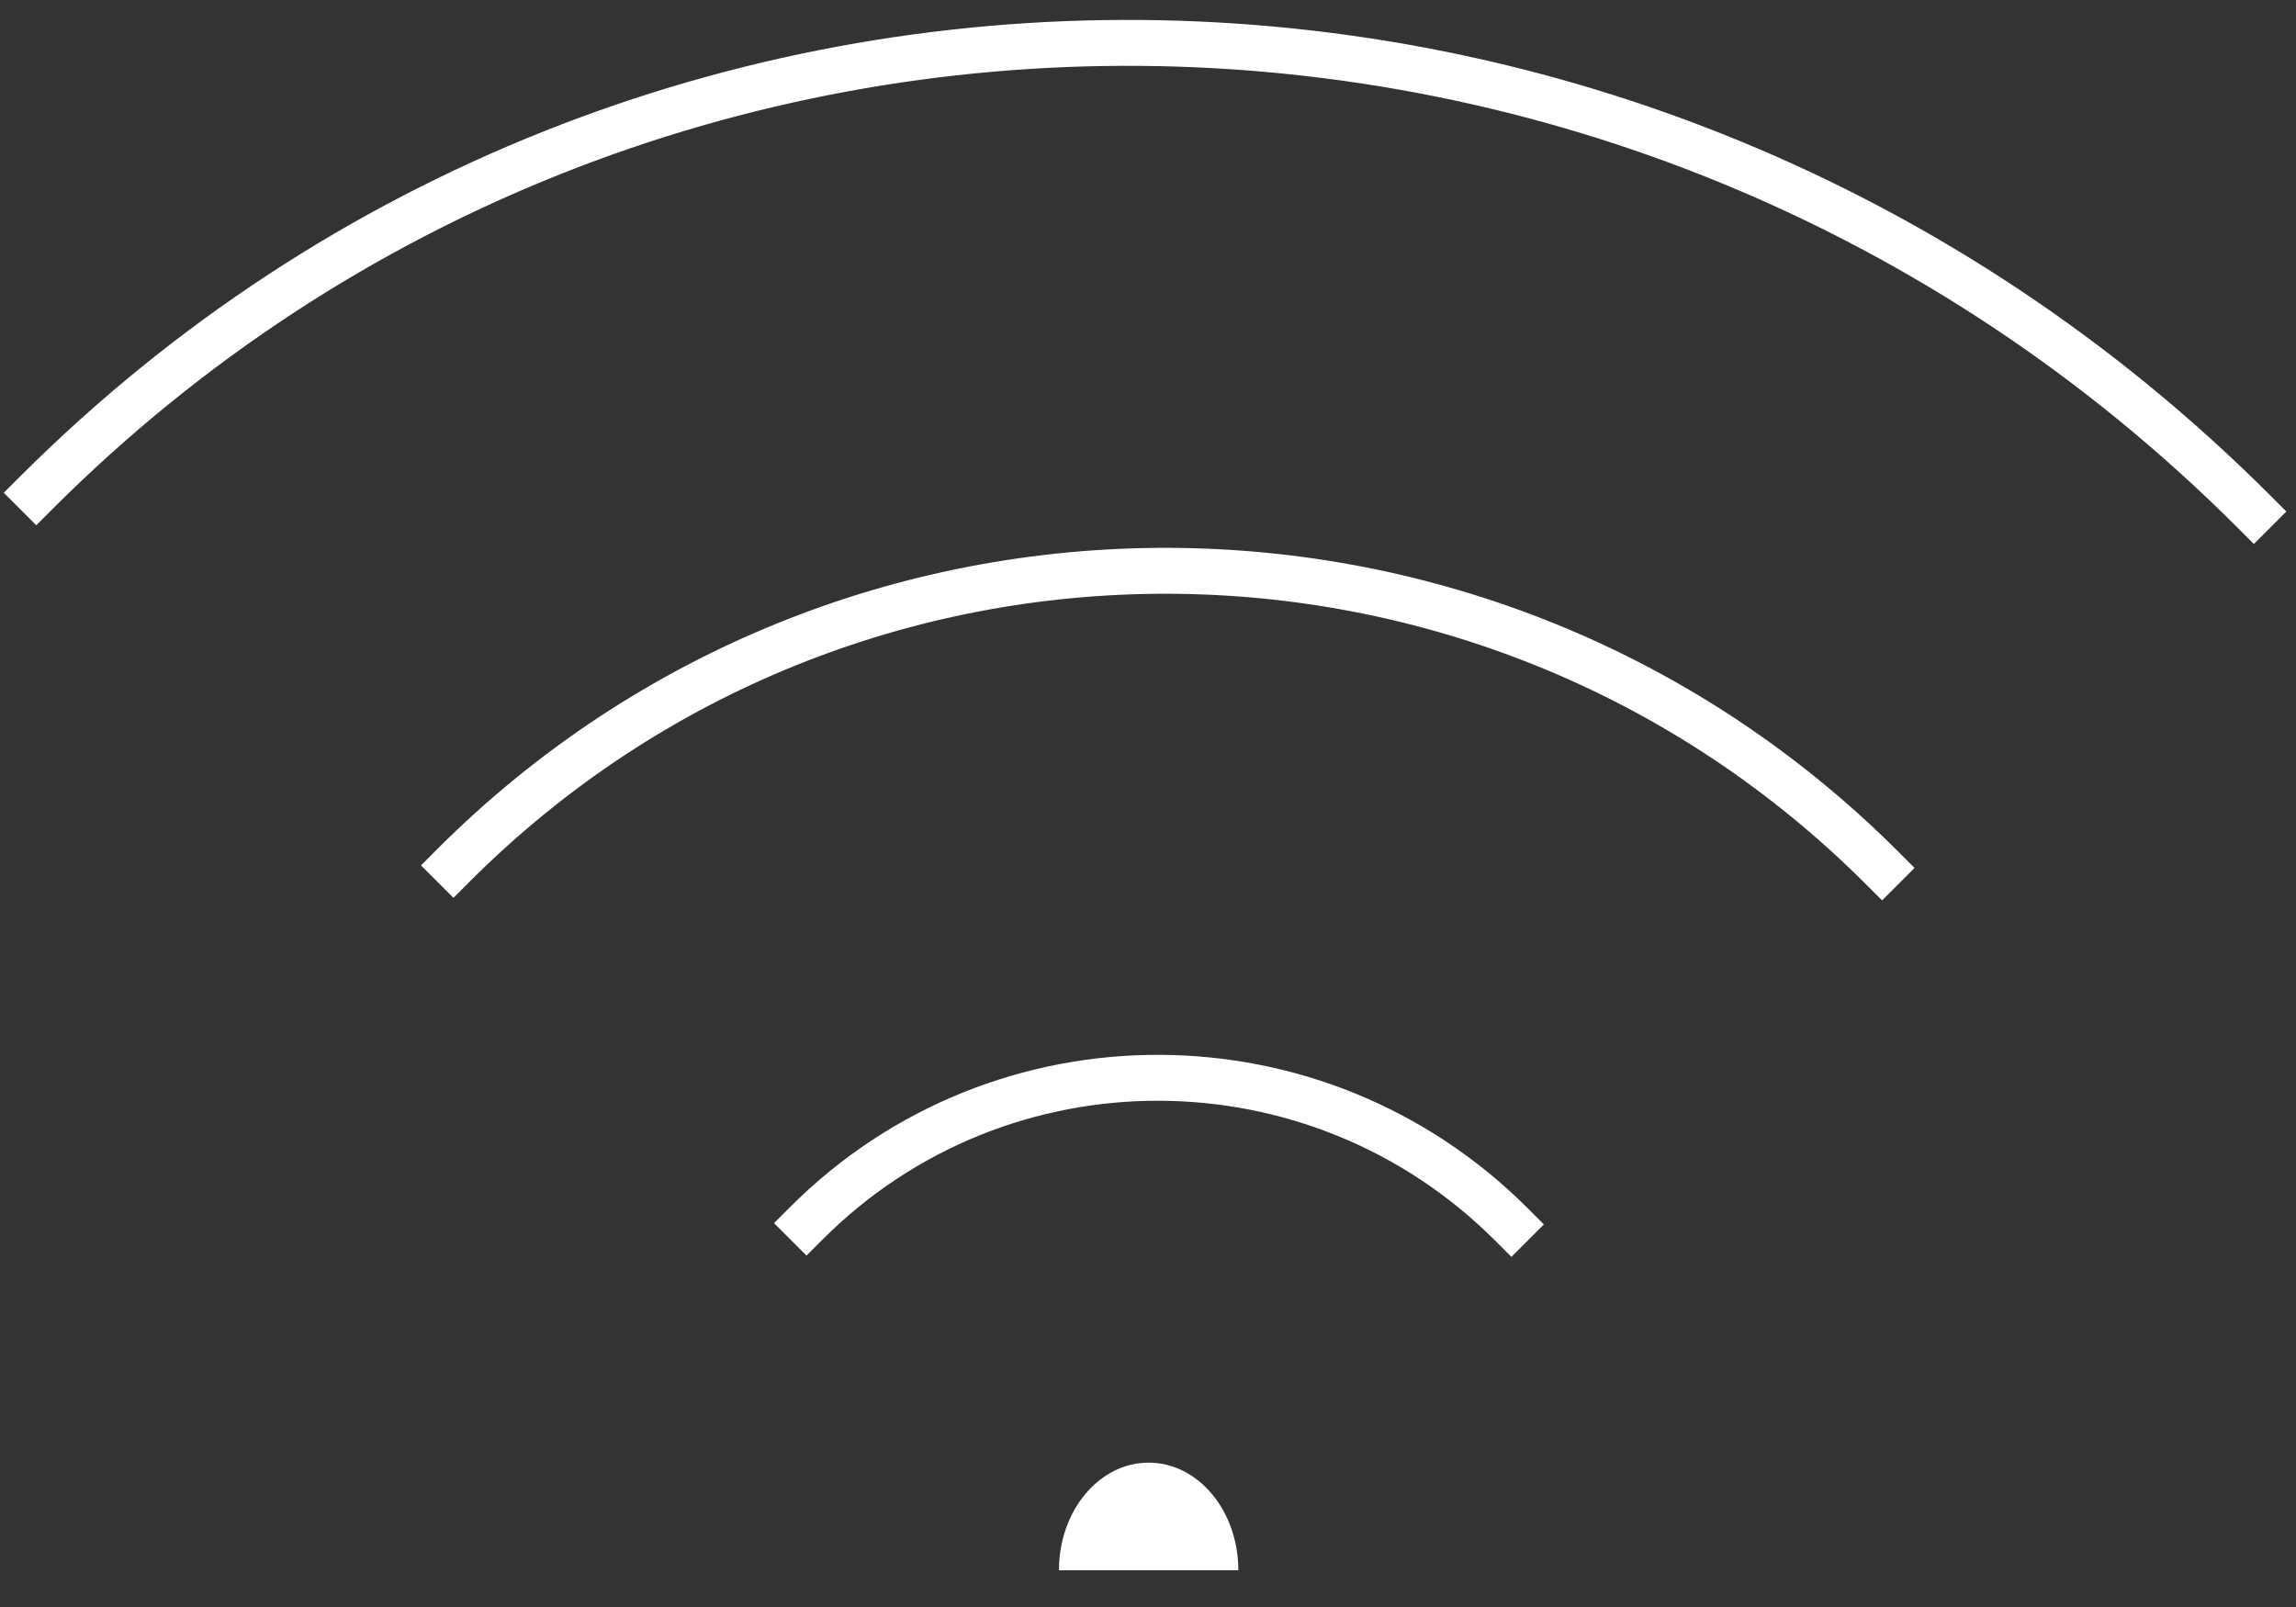
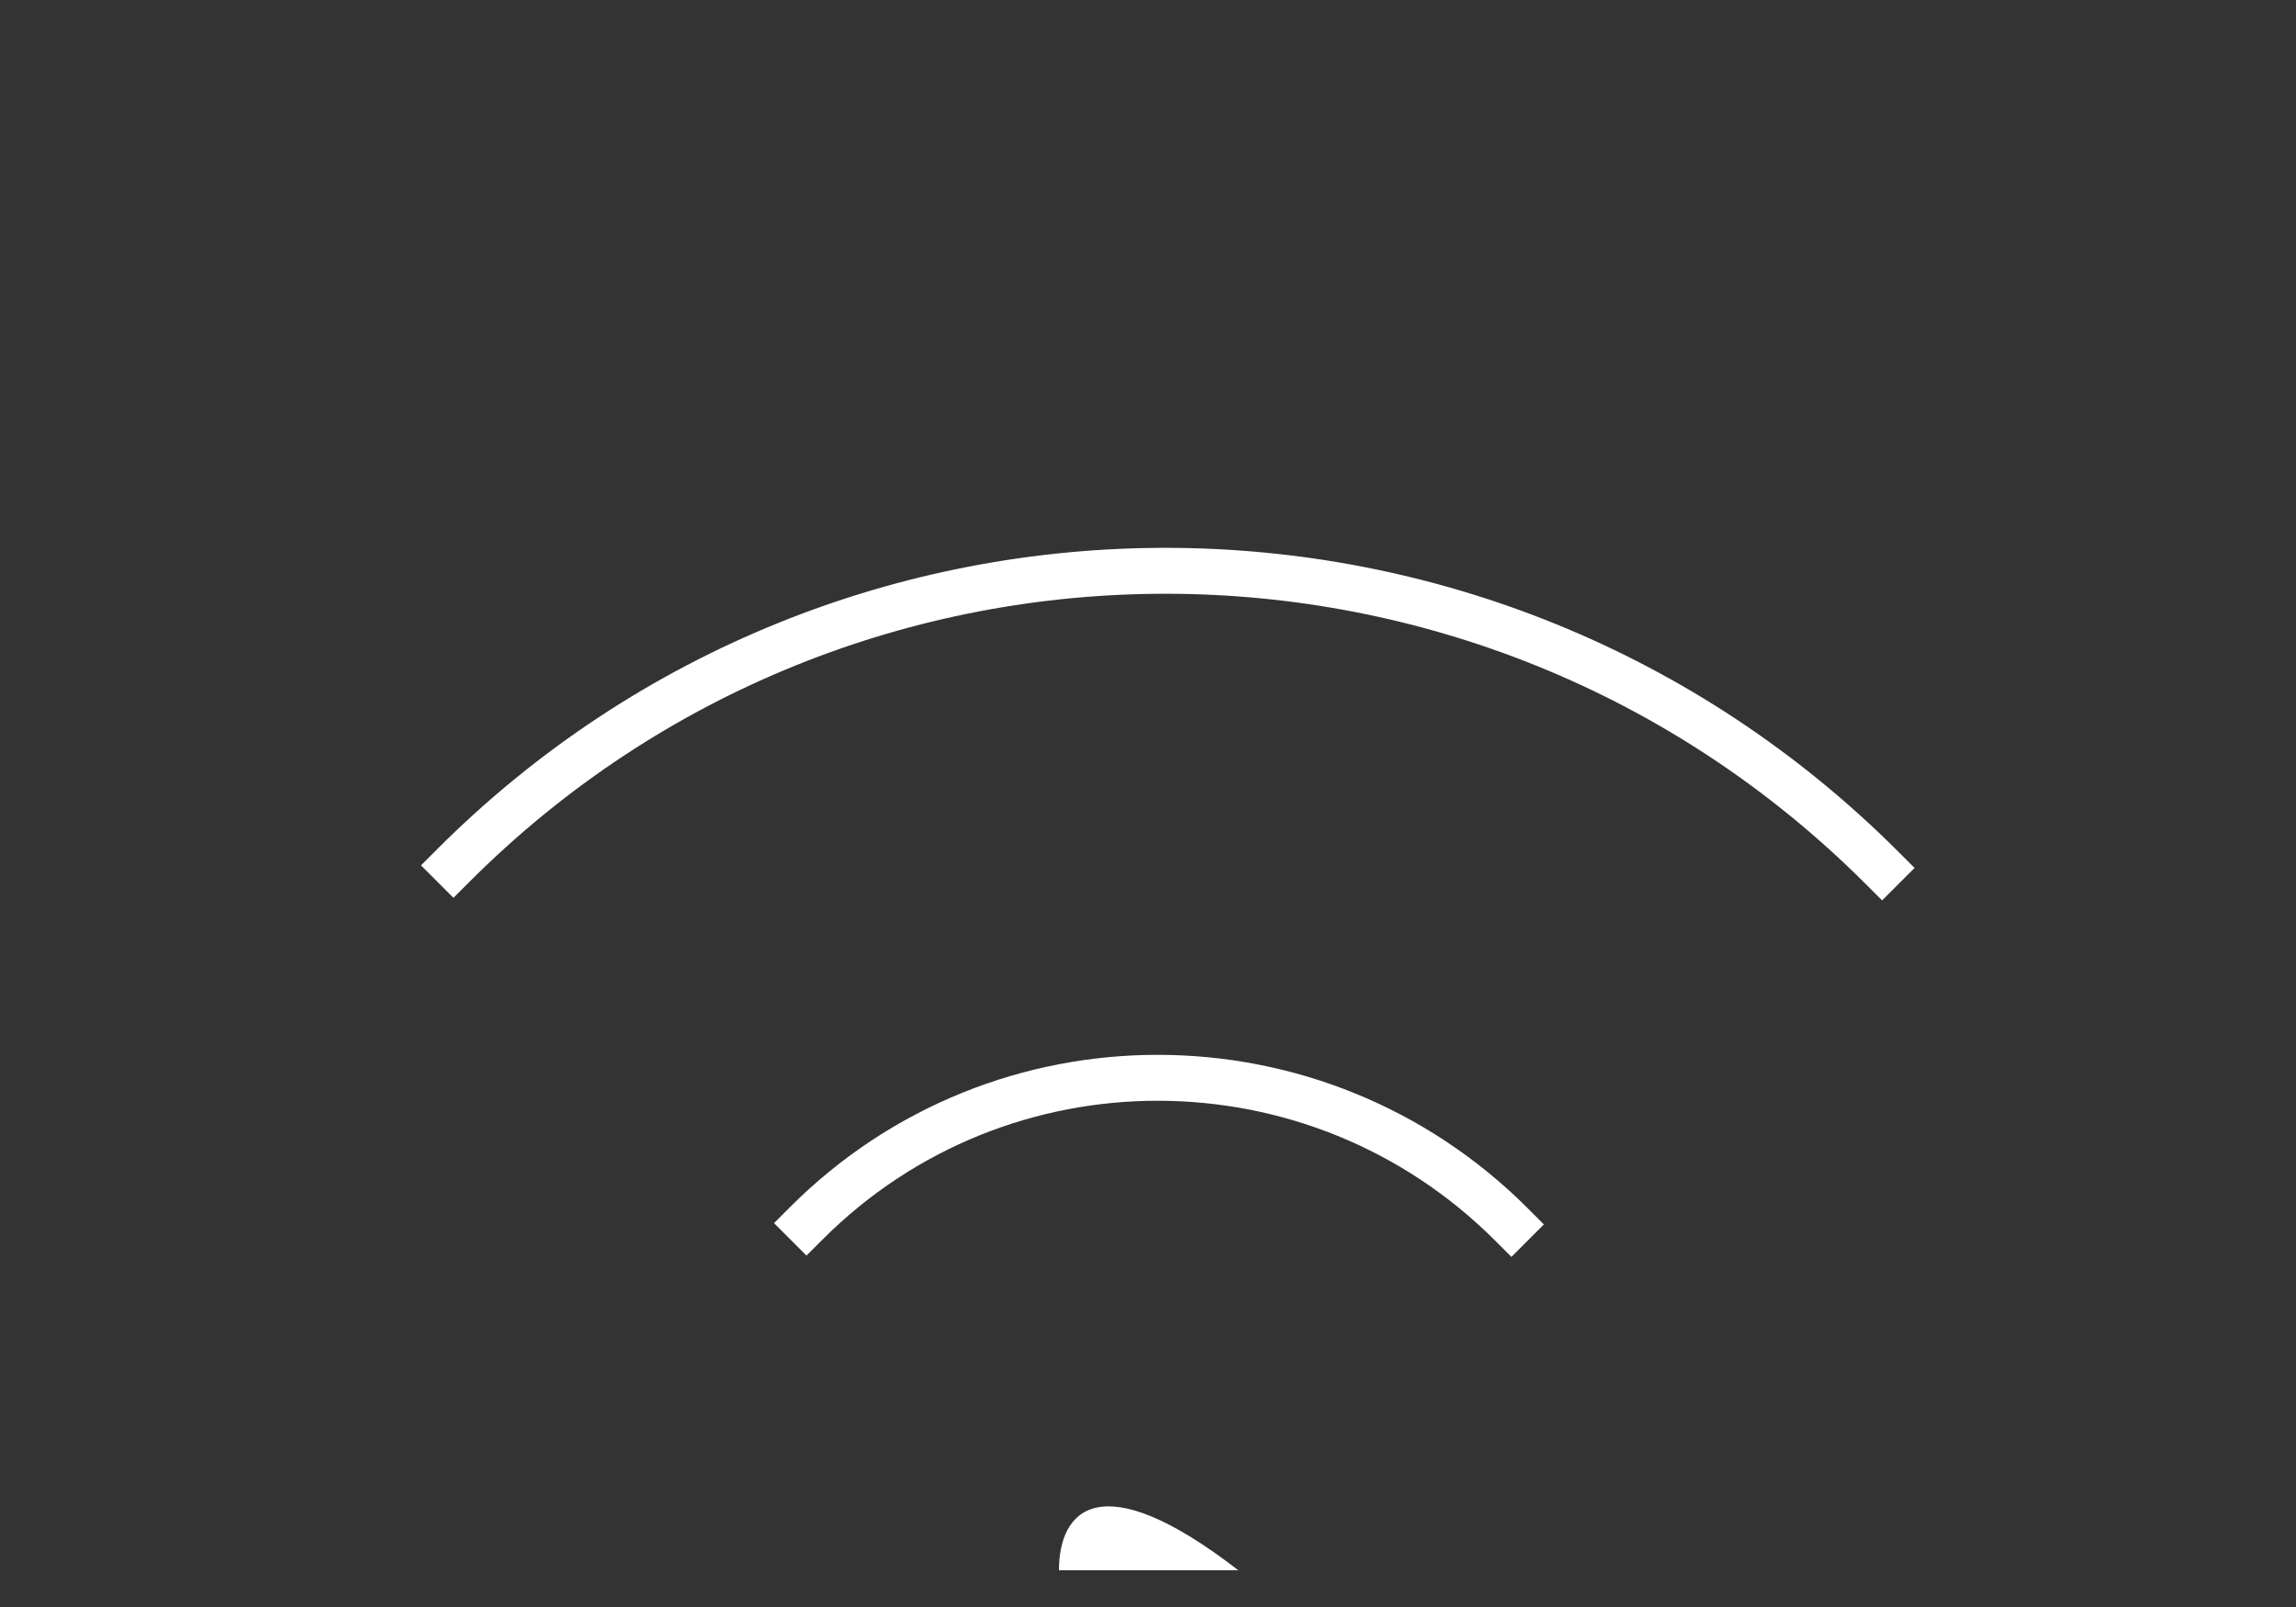
<svg xmlns="http://www.w3.org/2000/svg" width="50px" height="35px" viewBox="0 0 50 35" version="1.1">
  <rect x="0" y="0" width="50" height="35" fill="#333333" stroke="none" />
  <title>Icons/WiFi Copy</title>
  <desc>Created with Sketch.</desc>
  <defs />
  <g id="z" stroke="none" stroke-width="1" fill="none" fill-rule="evenodd">
    <g id="Servicios/White" transform="translate(-525, -498)" fill="#F7F6F4">
      <g id="Icons/WiFi" transform="translate(525, 483)">
        <g id="Group-45" fill="none">
          <g id="Group-35" transform="translate(25.117, 25.631) rotate(-45) translate(-25.117, -25.631) translate(7.617, 8.131)" stroke="#FFFFFF" stroke-linecap="square">
            <path d="M0.82,34.333 C6.826,34.333 11.695,29.482 11.695,23.498" id="Path" transform="translate(6.257, 28.916) rotate(-90) translate(-6.257, -28.916) " />
            <path d="M0.872,34.531 C13.044,34.531 22.911,24.699 22.911,12.571" id="Path" transform="translate(11.892, 23.551) rotate(-90) translate(-11.892, -23.551) " />
-             <path d="M-0.063,34.518 C18.956,34.518 34.374,19.358 34.374,0.658" id="Path" transform="translate(17.156, 17.588) rotate(-90) translate(-17.156, -17.588) " />
          </g>
-           <path d="M26.967,49.2 C26.967,47.905 26.093,46.856 25.014,46.856 C23.935,46.856 23.061,47.905 23.061,49.2" id="Path" fill="#FFFFFF" />
+           <path d="M26.967,49.2 C23.935,46.856 23.061,47.905 23.061,49.2" id="Path" fill="#FFFFFF" />
        </g>
      </g>
    </g>
  </g>
</svg>